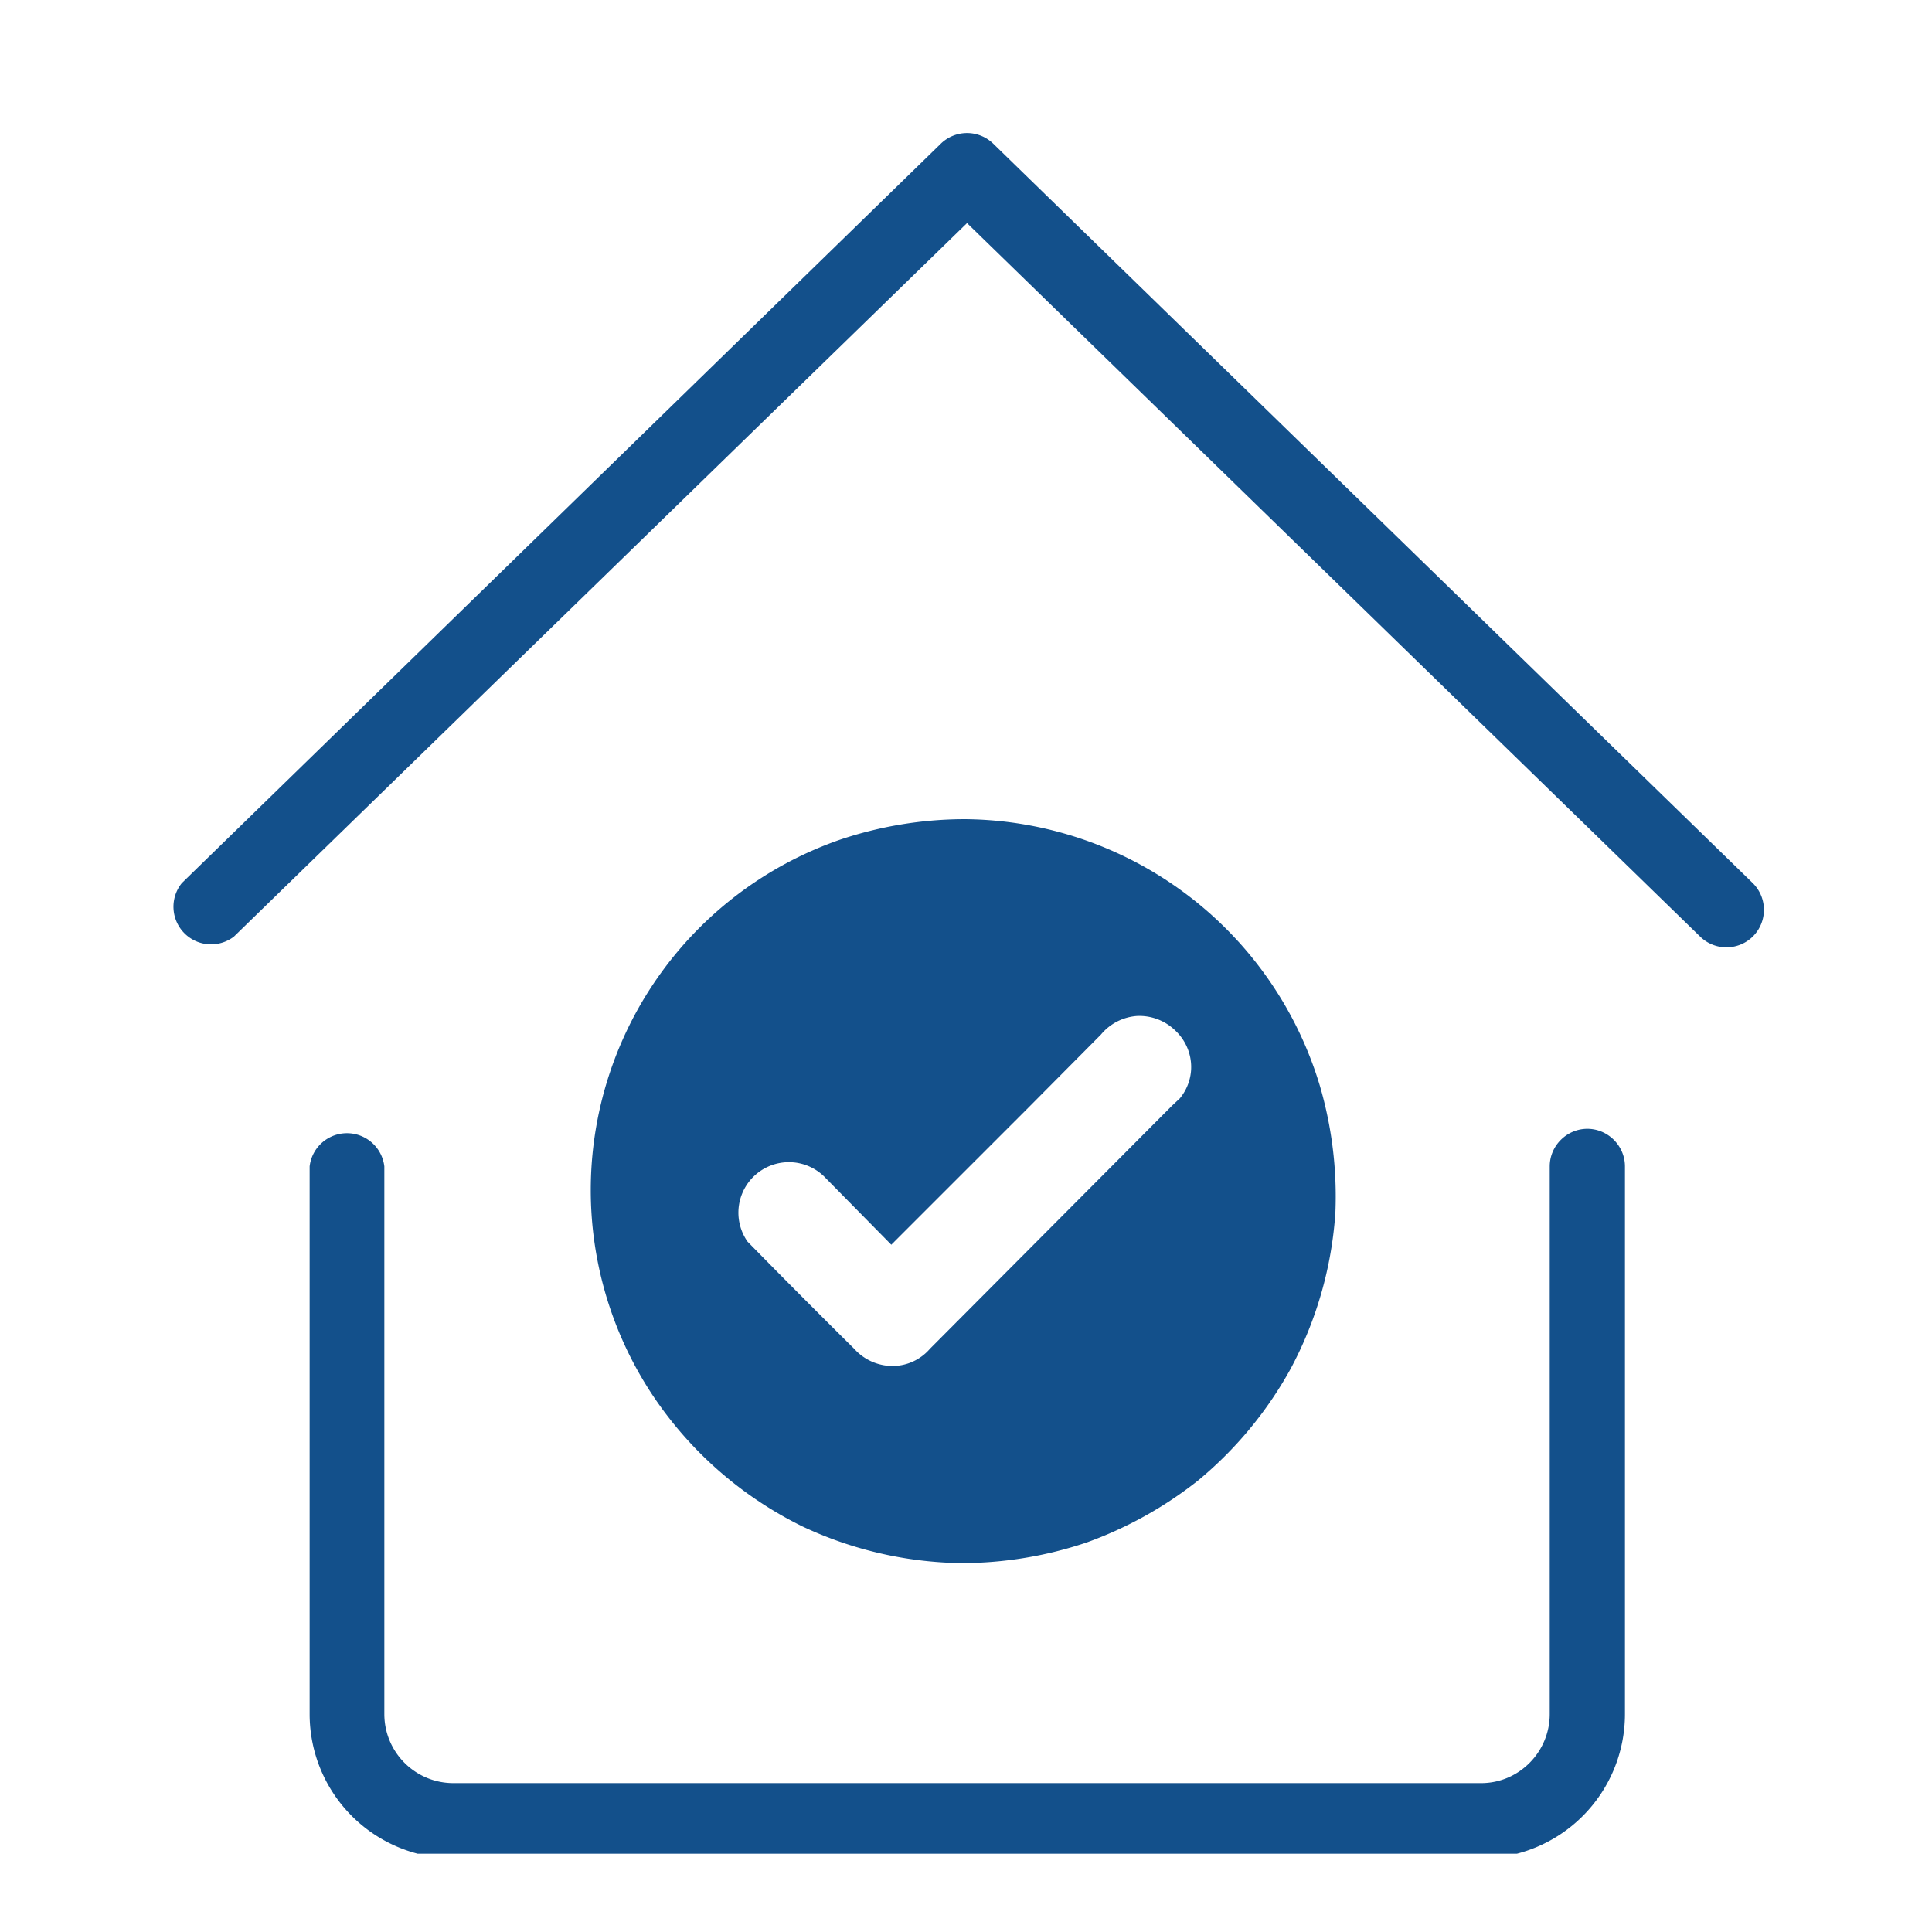
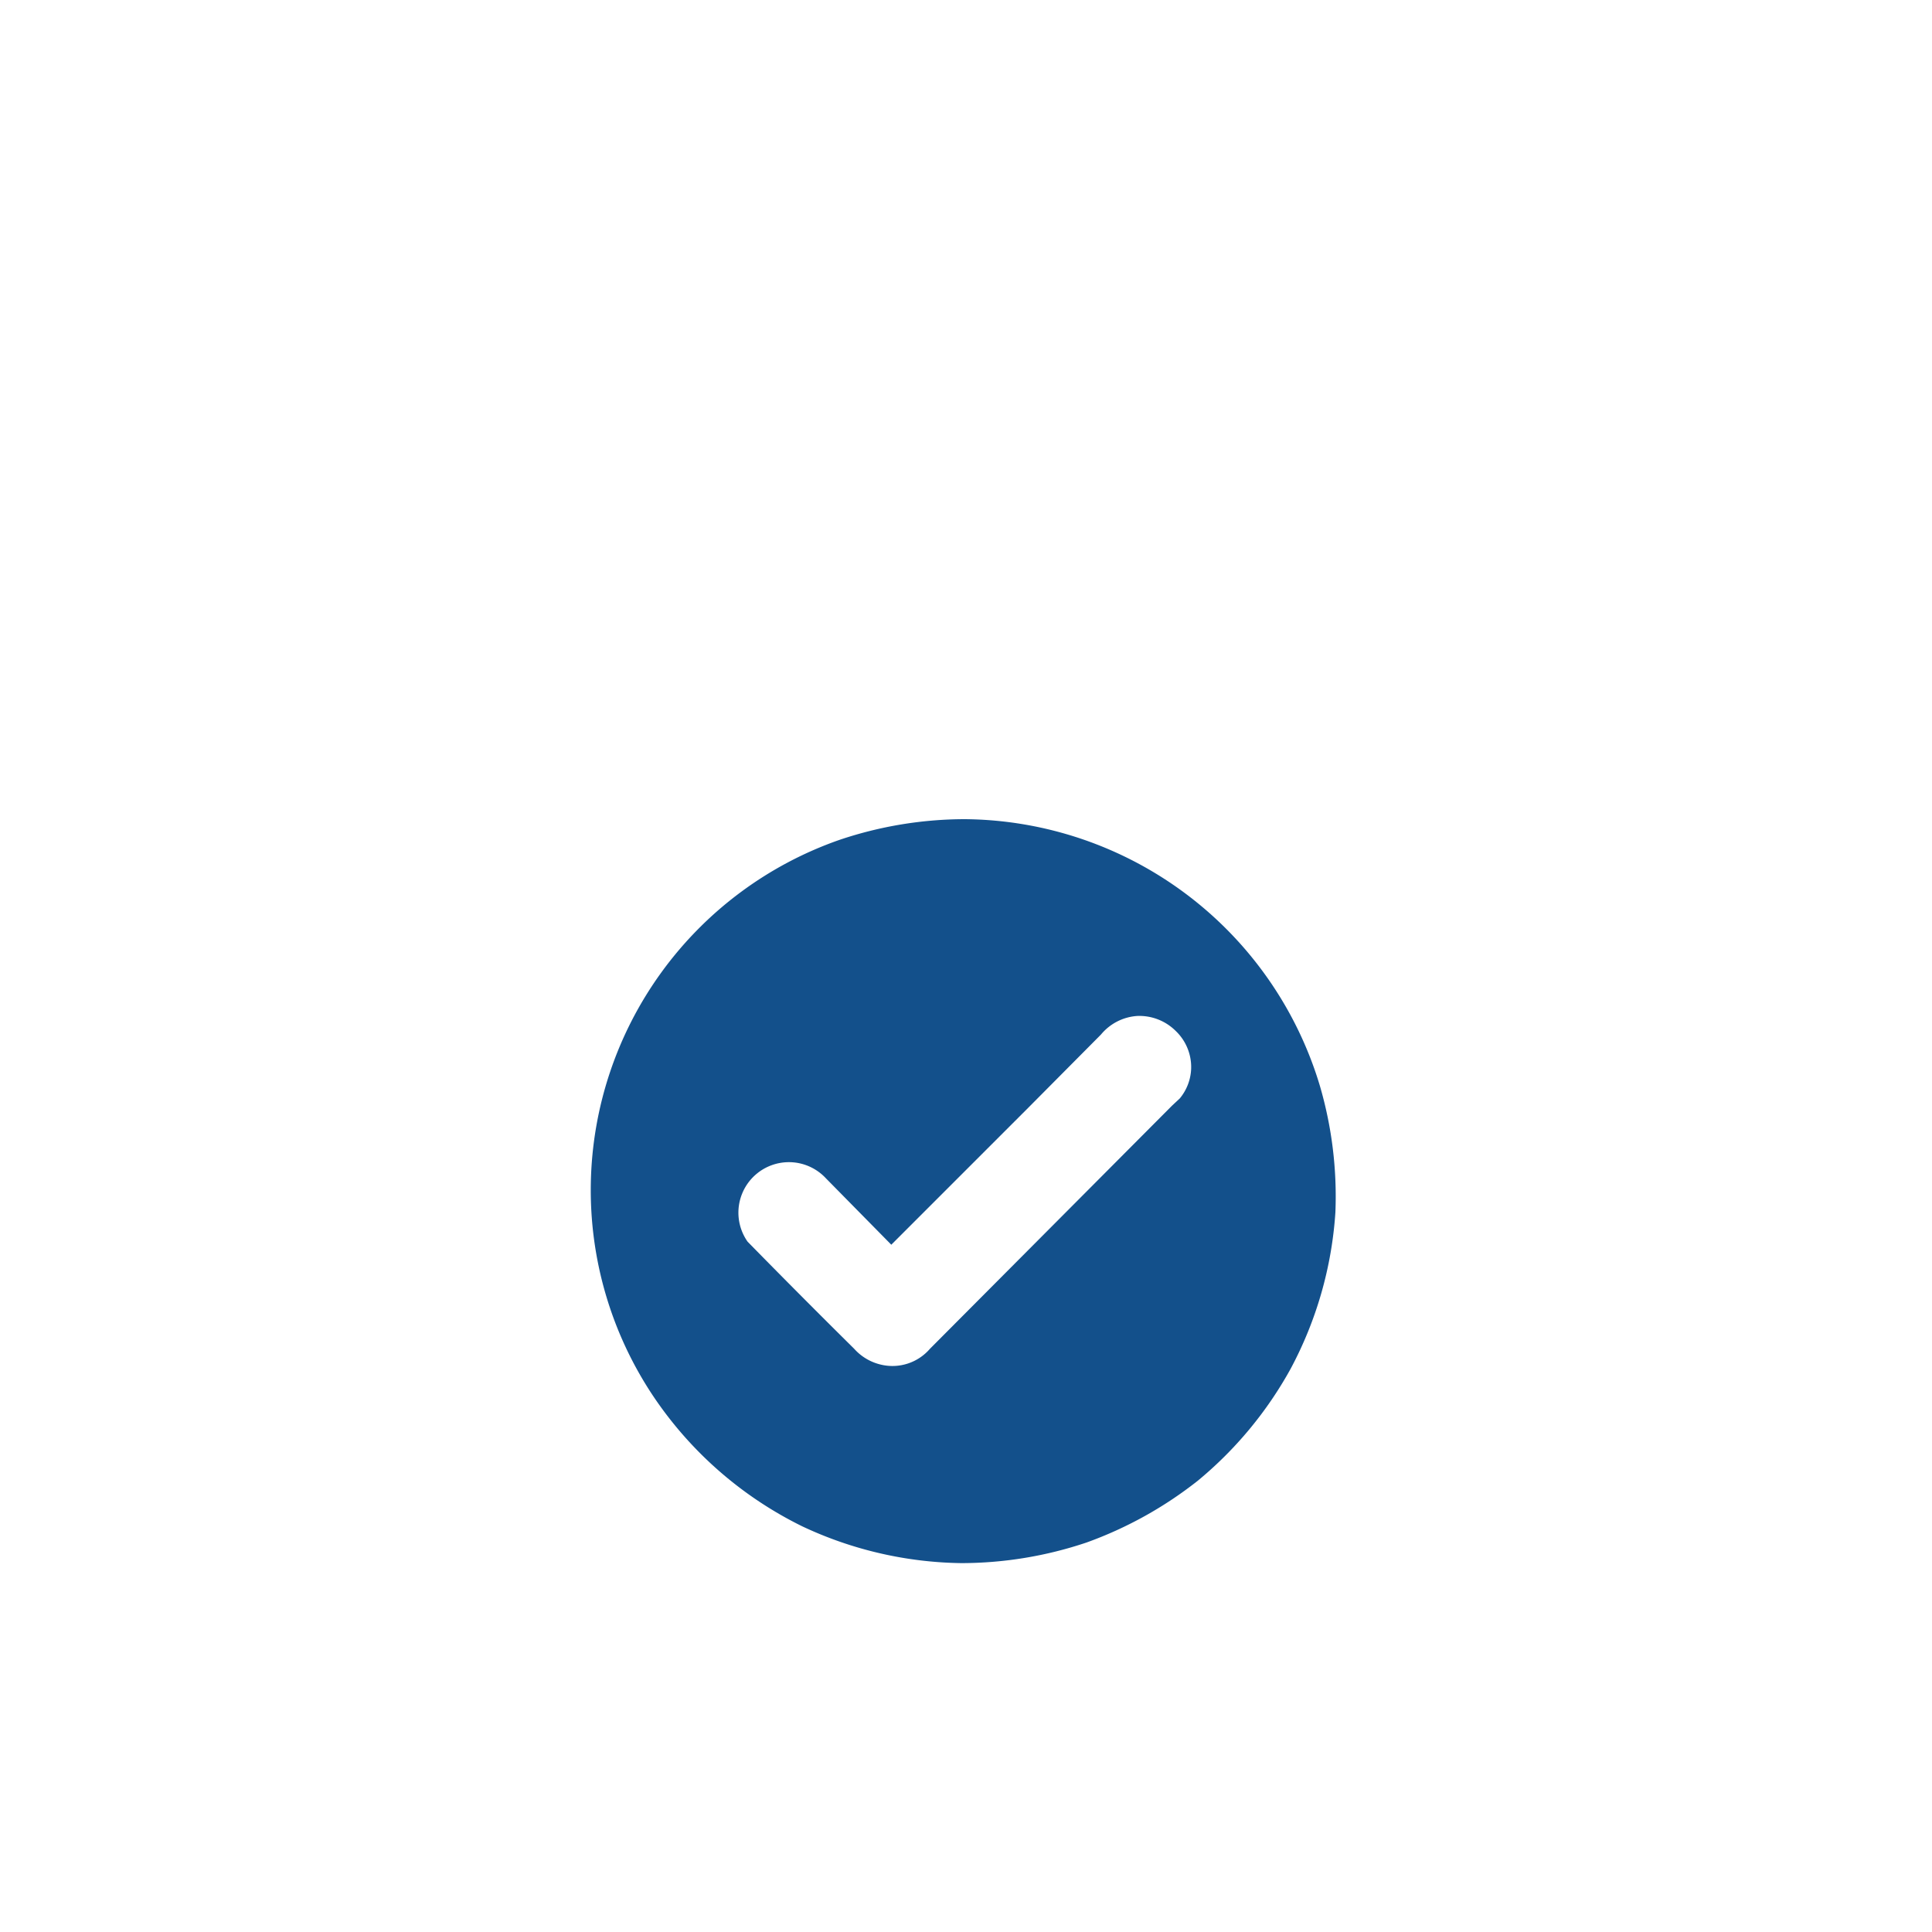
<svg xmlns="http://www.w3.org/2000/svg" xmlns:xlink="http://www.w3.org/1999/xlink" width="500" height="500" version="1.0" viewBox="0 0 375 375">
  <defs>
    <clipPath id="b">
-       <path d="M33 25h310v159H33Zm0 0" />
-     </clipPath>
+       </clipPath>
    <clipPath id="c">
-       <path d="M60 219h256v140.8H60Zm0 0" />
-     </clipPath>
+       </clipPath>
    <clipPath id="d">
-       <path d="M69.2 141h238.2v192.4H69.2Zm0 0" />
-     </clipPath>
+       </clipPath>
    <clipPath id="e">
      <path d="M69.2 321h238.2v12.4H69.2Zm0 0" />
    </clipPath>
  </defs>
  <use xlink:href="#a" />
  <use xlink:href="#a" />
  <g clip-path="url(#b)">
-     <path fill="#13508b" d="M340.2 171.4 192.8 27.9a7.3 7.3 0 0 0-10.2 0L35.3 171.4a7.3 7.3 0 0 0 10.1 10.4L187.7 43.3 330 181.8a7.3 7.3 0 0 0 10.3-.1 7.3 7.3 0 0 0-.1-10.3Zm0 0" />
-   </g>
+     </g>
  <g clip-path="url(#c)">
-     <path fill="#13508b" d="M308.1 219.1c-4 0-7.3 3.3-7.3 7.3v106.3c0 7.4-6 13.4-13.3 13.4H88c-7.4 0-13.4-6-13.4-13.4V226.4a7.3 7.3 0 0 0-14.5 0v106.3a28 28 0 0 0 27.9 28h199.4a28 28 0 0 0 28-28V226.4c0-4-3.3-7.3-7.3-7.3Zm0 0" />
-   </g>
+     </g>
  <path fill="#13508b" d="M187.3 159a76.4 76.4 0 0 0-24.3 4 72 72 0 0 0-36.2 108 74.2 74.2 0 0 0 29 25.3 74.7 74.7 0 0 0 30.8 7.1 76.4 76.4 0 0 0 24.3-4 76.8 76.8 0 0 0 21.6-12 75.3 75.3 0 0 0 18-21.7 74.7 74.7 0 0 0 8.7-30.4 76.5 76.5 0 0 0-3-24.5 72.6 72.6 0 0 0-68.9-51.8Zm40.2 55.6-47 47.2a9.6 9.6 0 0 1-9.4 3.1 10 10 0 0 1-5.3-3.1 1919.2 1919.2 0 0 1-20.7-20.8 9.8 9.8 0 0 1 15.2-12.3l12.7 12.9 26.5-26.5 14.2-14.3a10 10 0 0 1 7-3.6 10 10 0 0 1 7.5 2.9 9.7 9.7 0 0 1 3 7.4 9.6 9.6 0 0 1-2.2 5.7l-1.5 1.4Zm0 0" />
</svg>